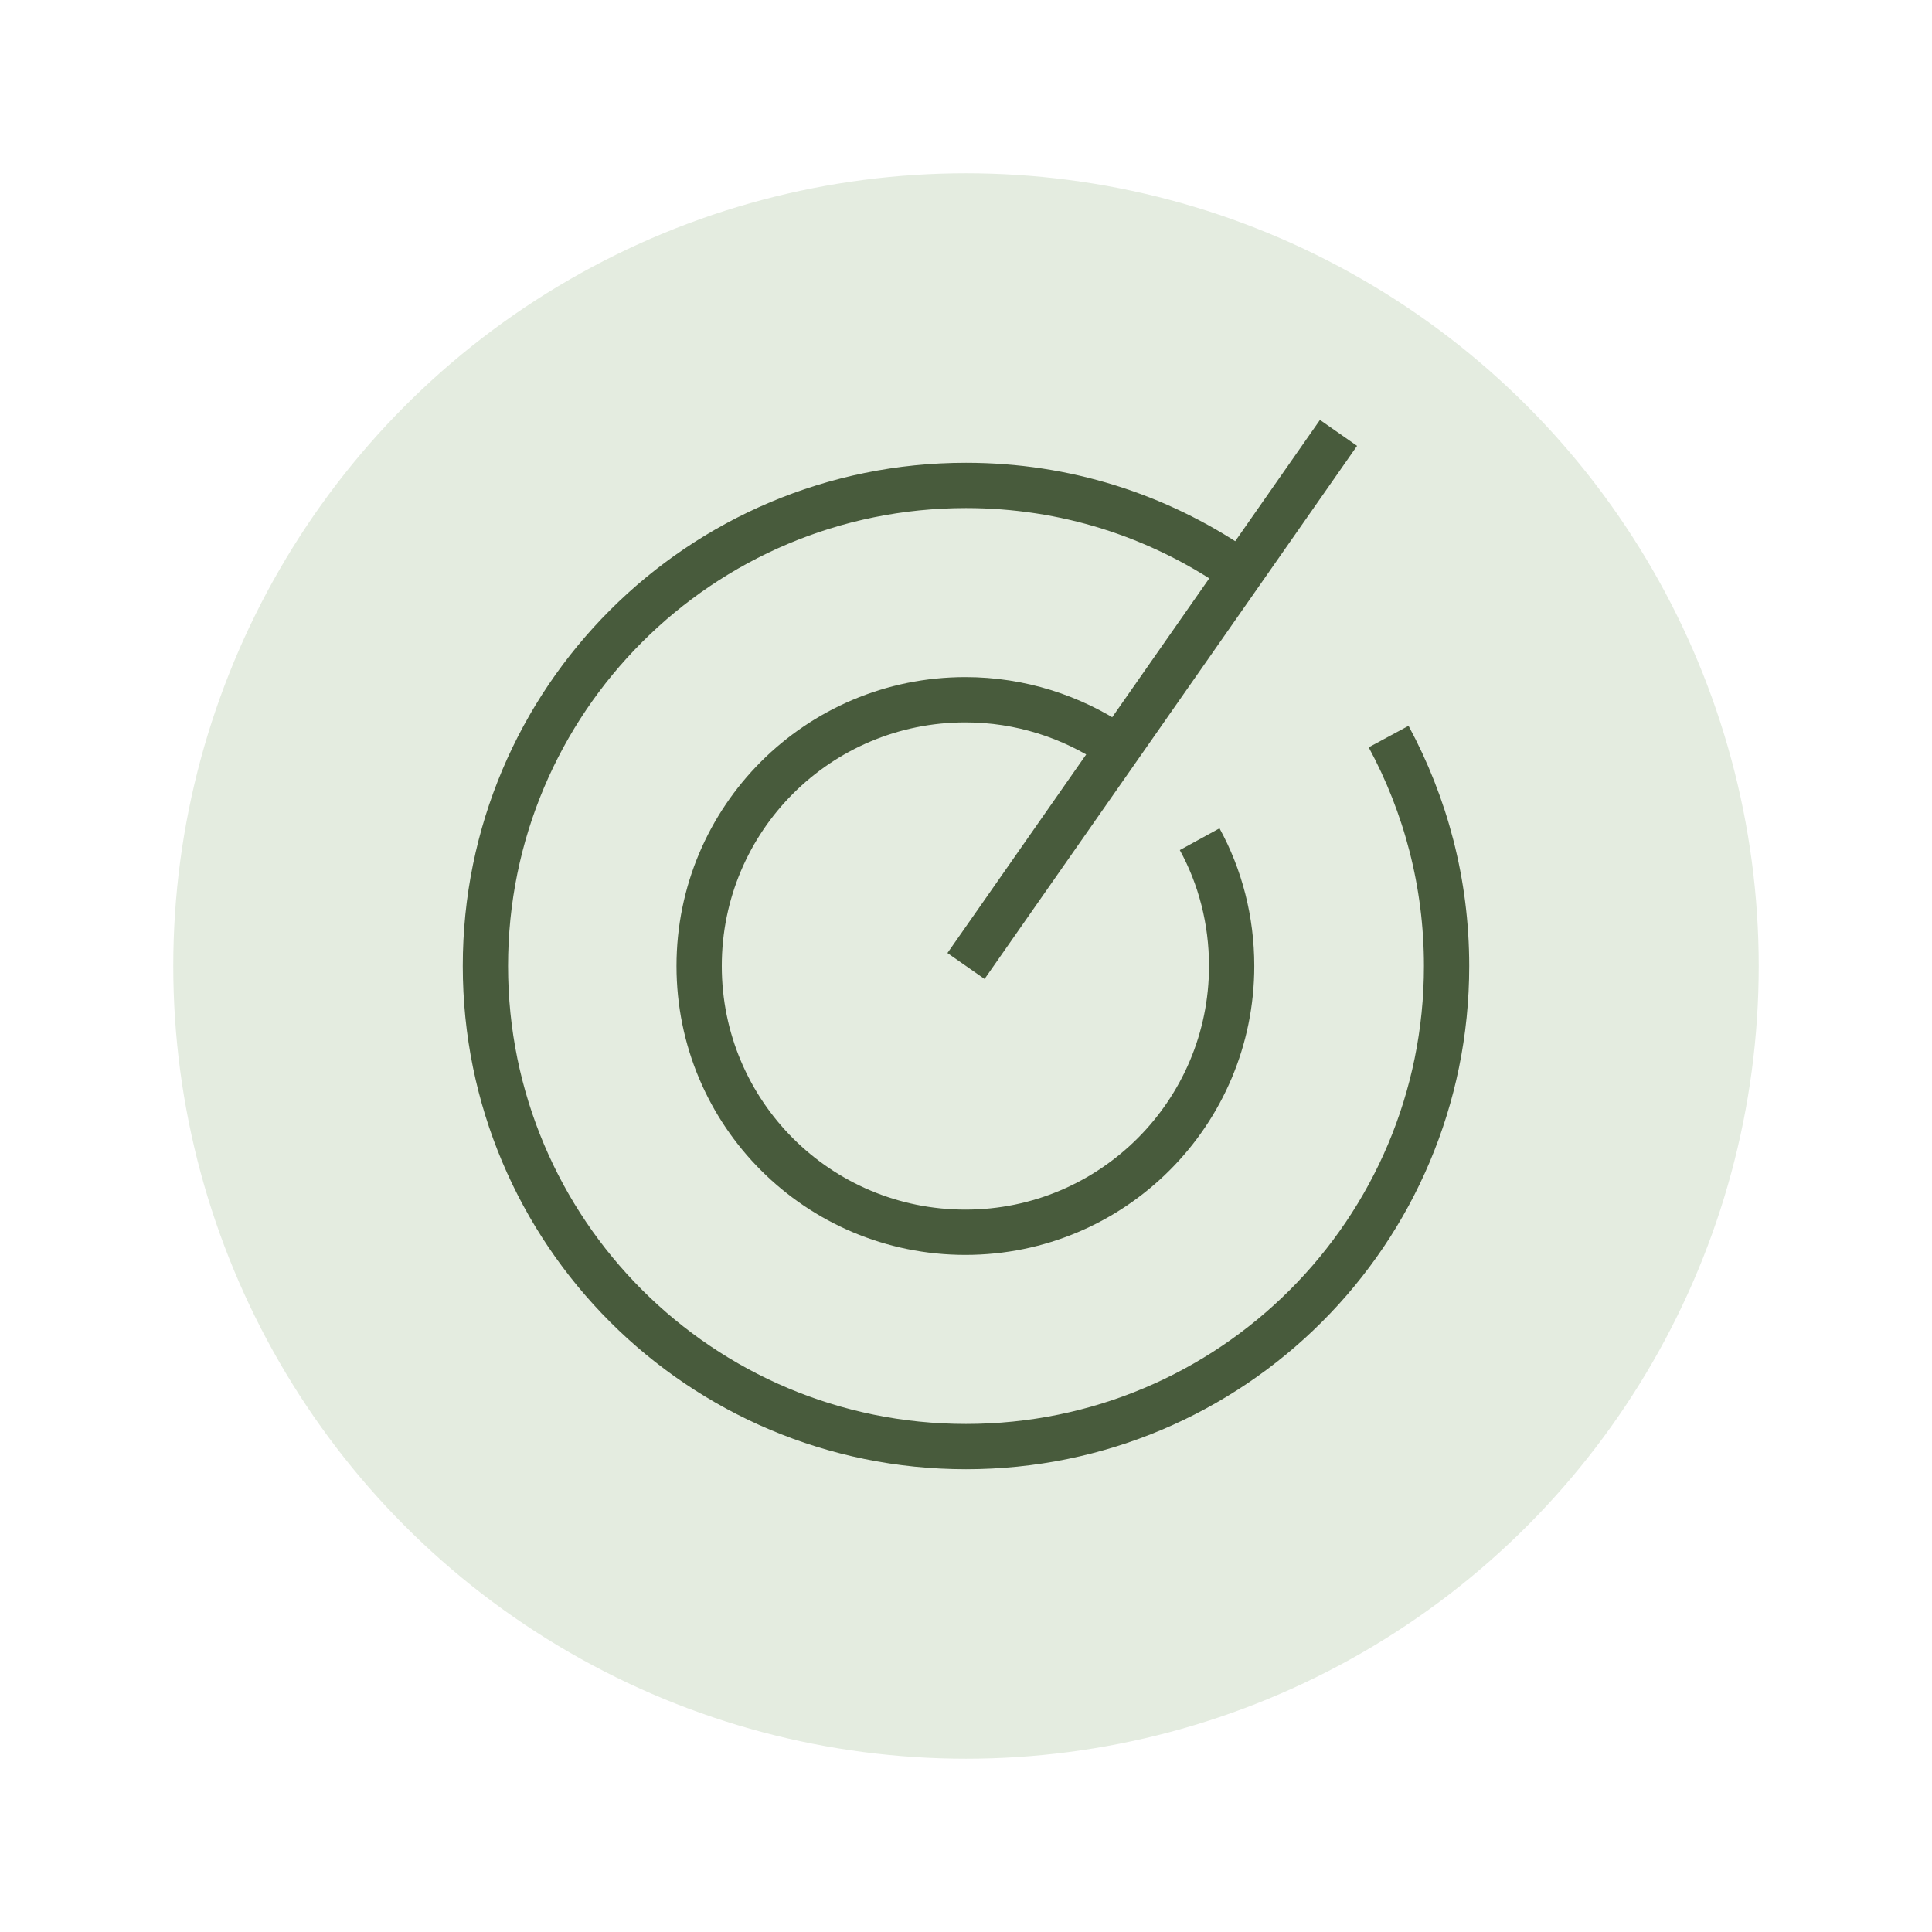
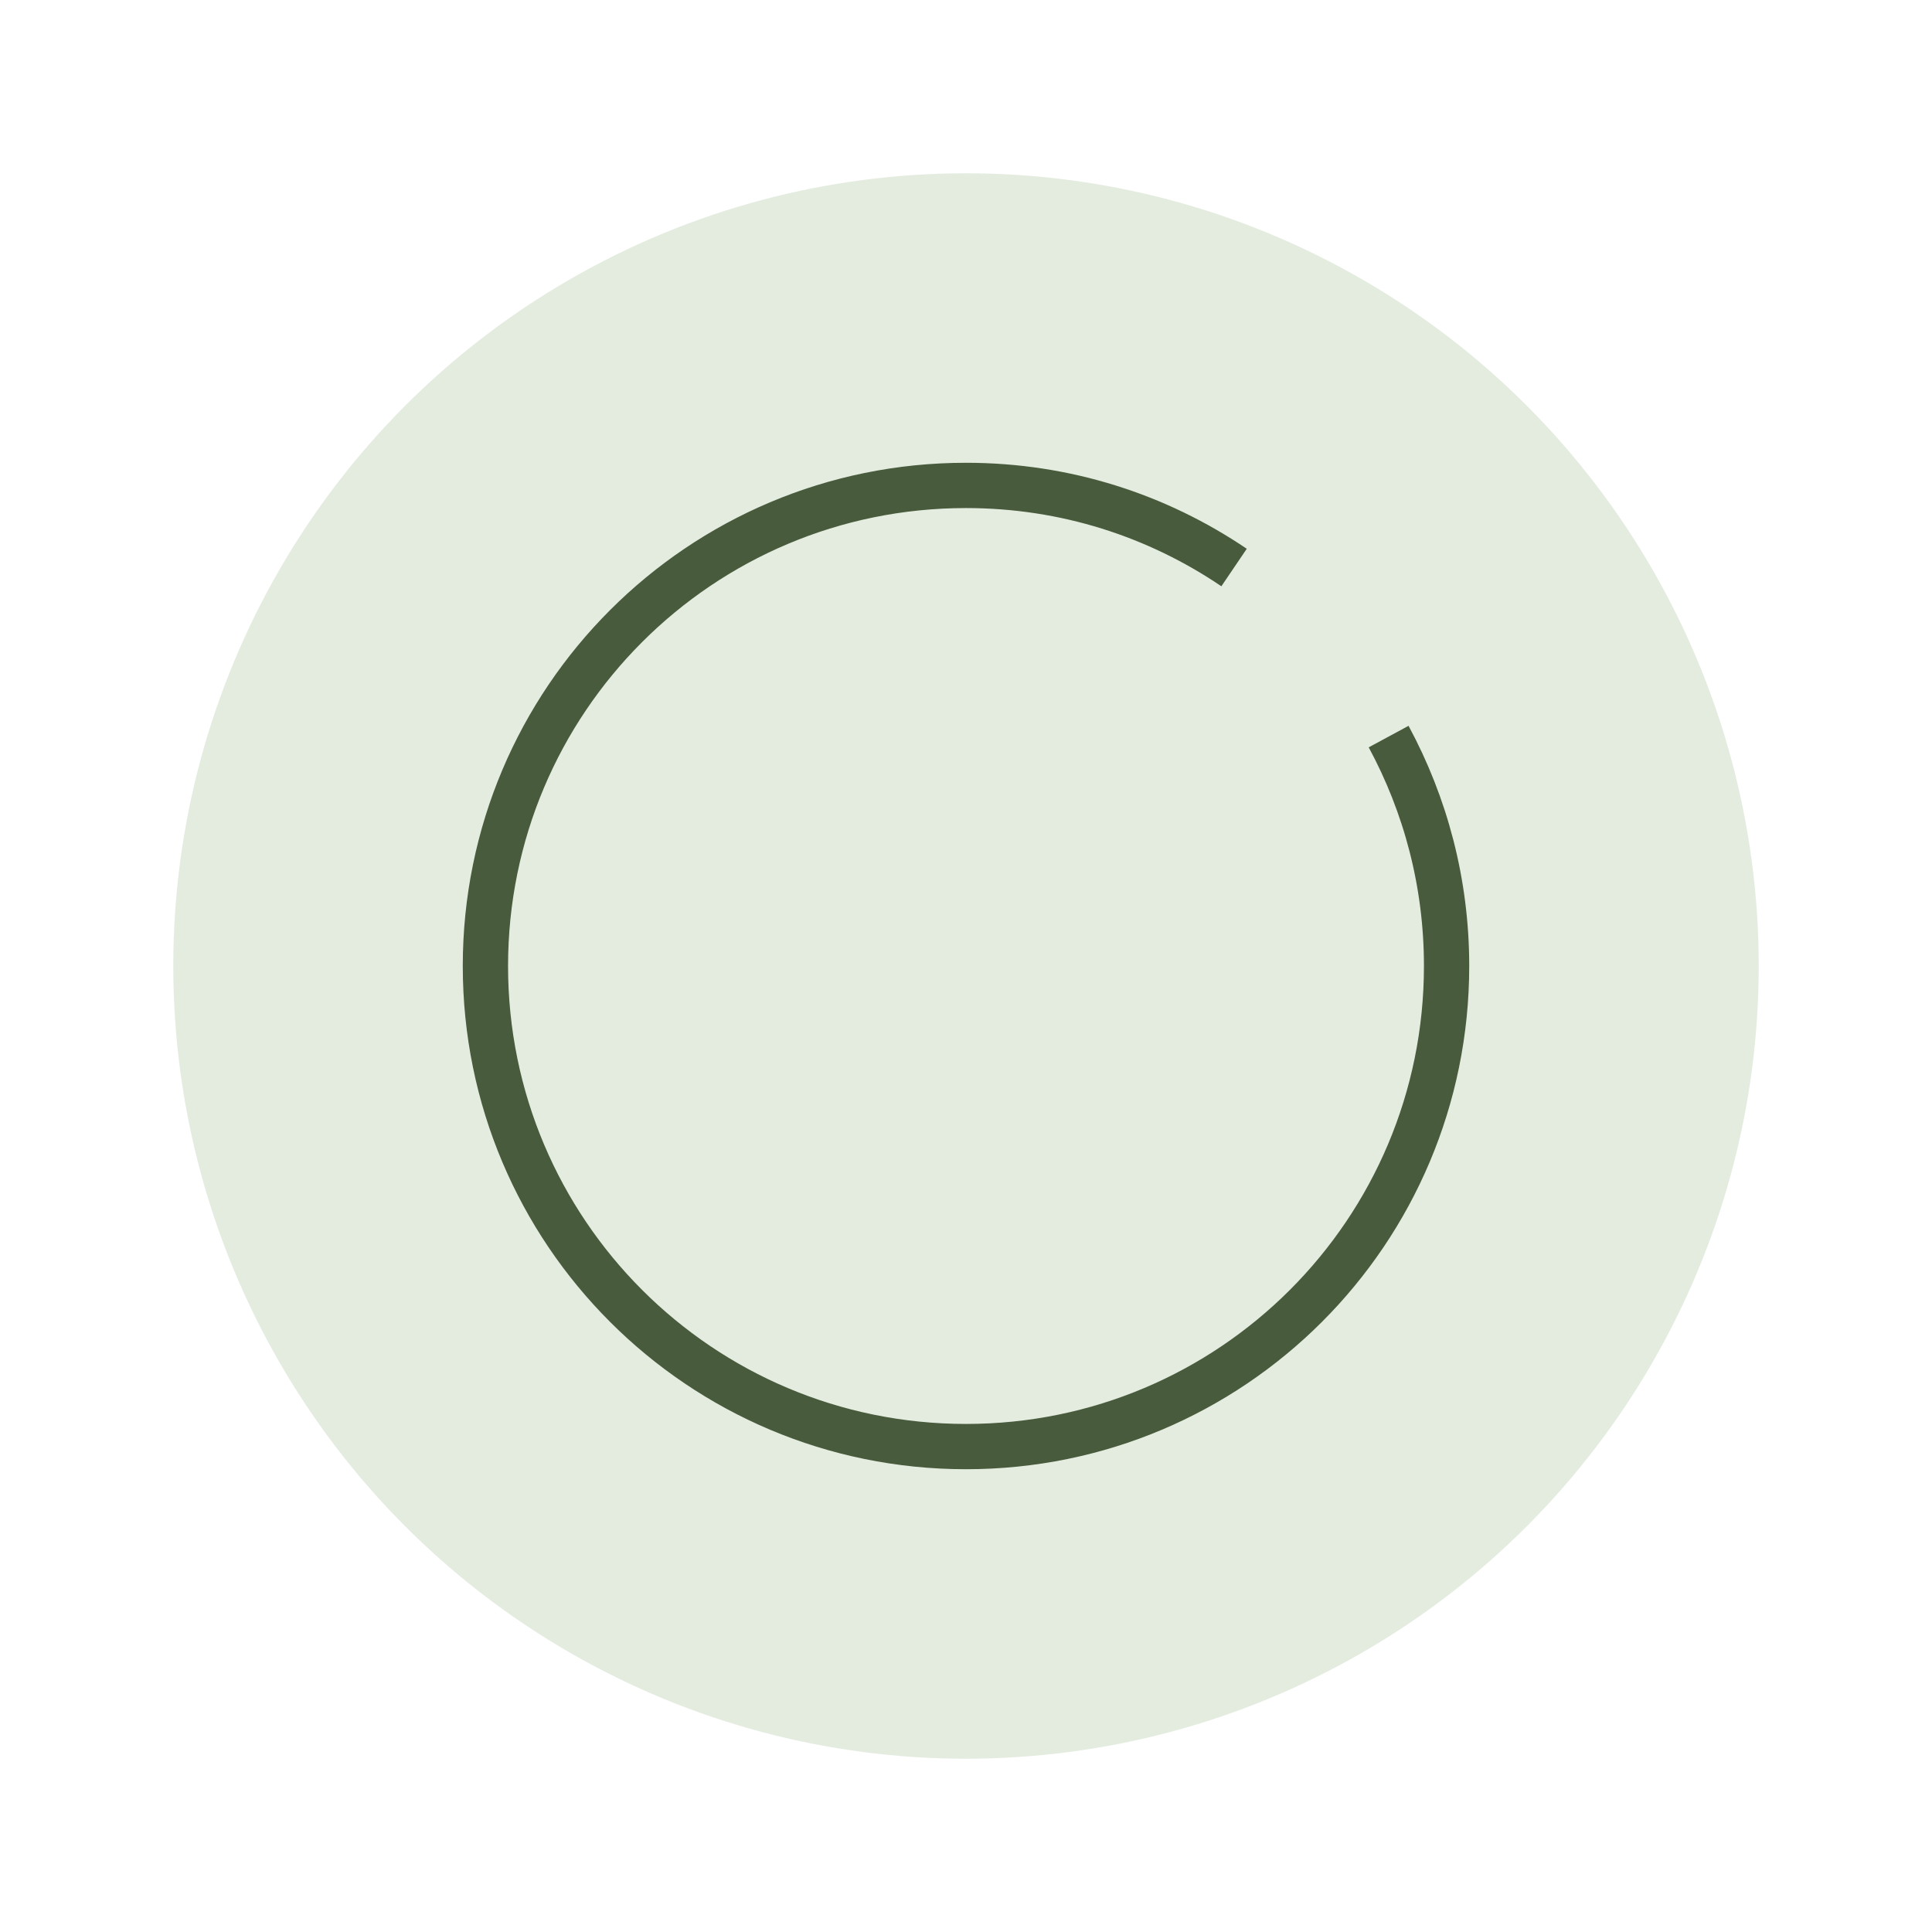
<svg xmlns="http://www.w3.org/2000/svg" id="Warstwa_2" data-name="Warstwa 2" viewBox="0 0 32 32">
  <defs>
    <style>
      .cls-1 {
        fill: none;
        stroke: #485b3c;
        stroke-miterlimit: 10;
        stroke-width: .75px;
      }

      .cls-2 {
        fill: #e4ece0;
      }
    </style>
  </defs>
  <circle class="cls-2" cx="16" cy="16" r="13.13" />
  <path class="cls-1" d="M23,12.2c.61,1.13.96,2.42.96,3.8,0,4.4-3.56,7.96-7.96,7.96s-7.96-3.56-7.96-7.96,3.56-7.96,7.96-7.96c1.65,0,3.17.5,4.44,1.36" />
-   <path class="cls-1" d="M19.87,13.9c.34.62.53,1.34.53,2.1,0,2.43-1.97,4.41-4.41,4.41s-4.41-1.97-4.41-4.41,1.97-4.41,4.41-4.41c.91,0,1.76.28,2.46.75" />
-   <line class="cls-1" x1="22.17" y1="7.17" x2="16" y2="16" />
</svg>